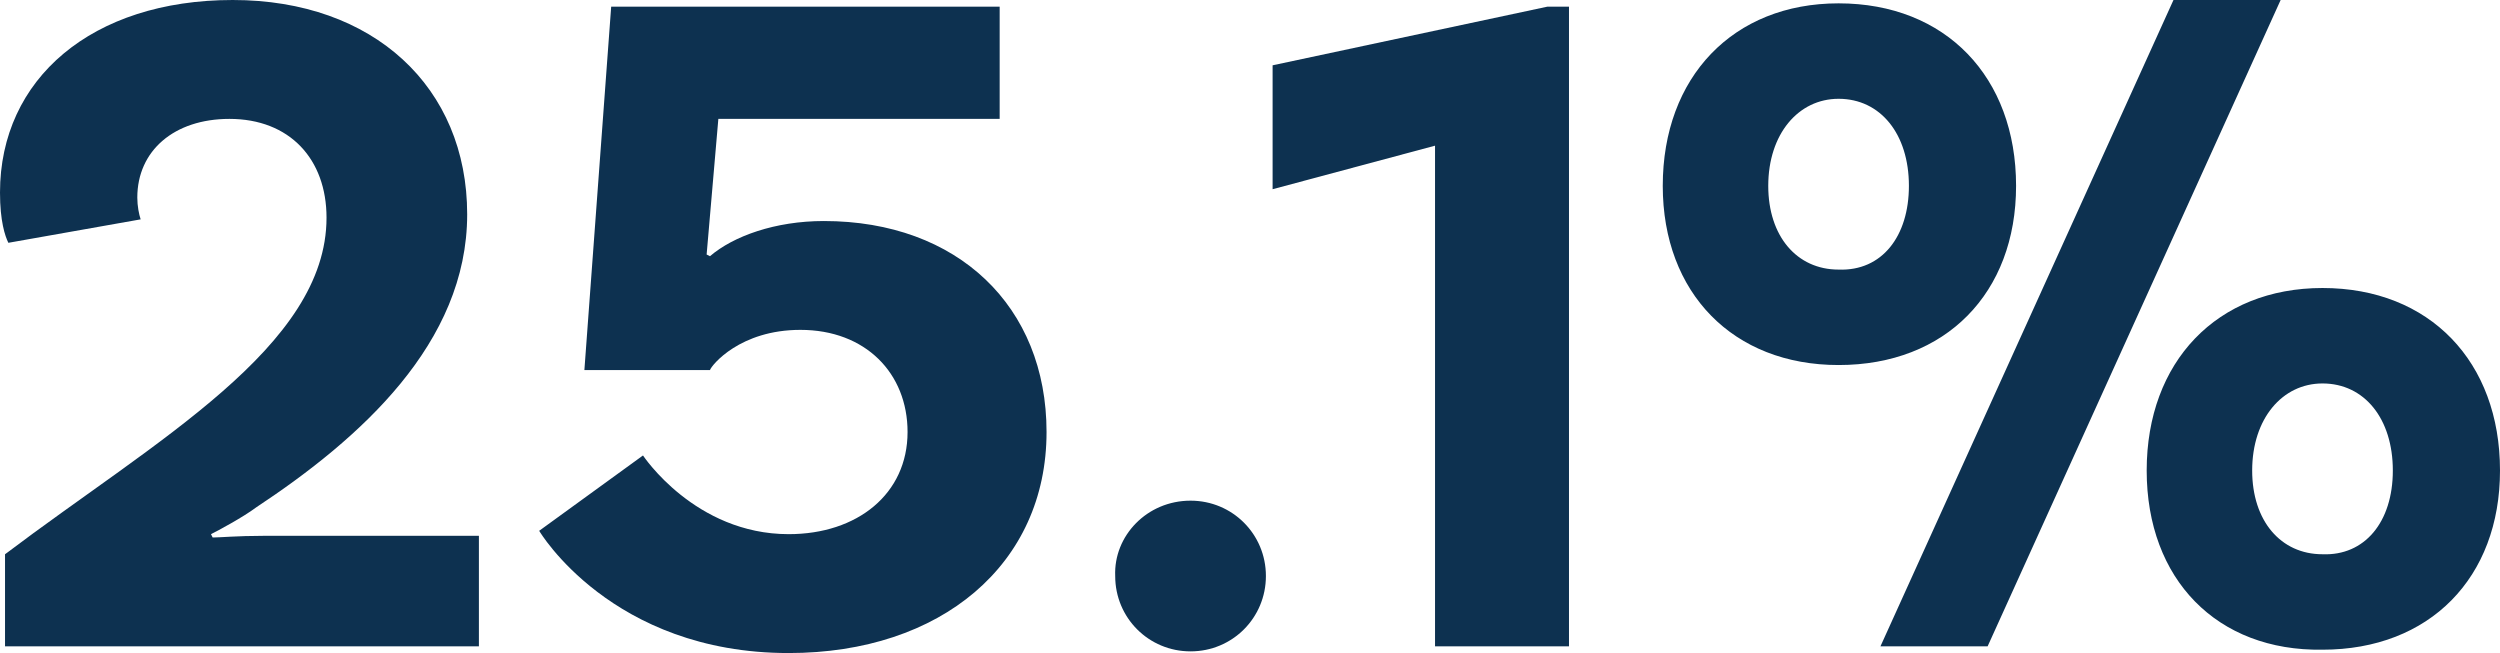
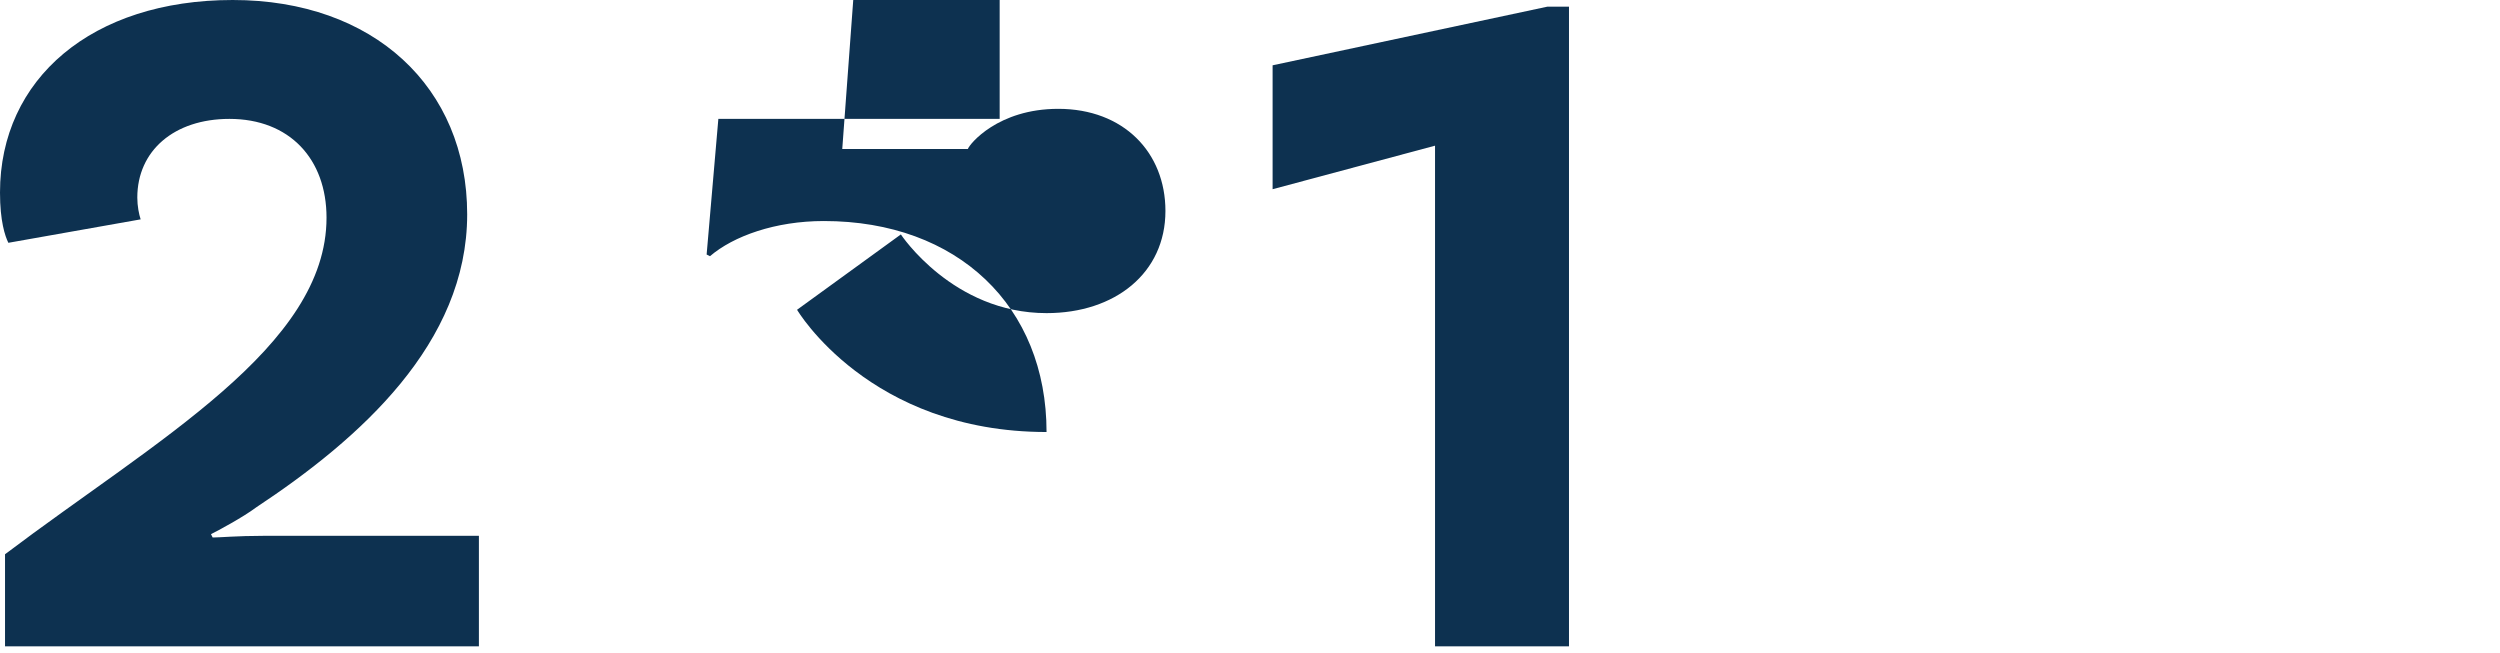
<svg xmlns="http://www.w3.org/2000/svg" version="1.1" x="0px" y="0px" width="149.3px" height="39px" viewBox="0 0 149.3 39" style="enable-background:new 0 0 149.3 39;" xml:space="preserve">
  <style type="text/css">
	.st0{fill:#0D3150;}
</style>
  <defs>
</defs>
  <g>
    <g>
      <path class="st0" d="M15.7,32h12.9v6.6H0.3v-5.5c9-6.8,19.2-12.4,19.2-20.1c0-3.5-2.2-5.9-5.8-5.9c-3.3,0-5.5,1.9-5.5,4.7    c0,0.5,0.1,1,0.2,1.3l-7.9,1.4C0.3,14.1,0,13.2,0,11.5C0,4.7,5.5,0,13.9,0s14,5.2,14,12.8c0,7.7-6.4,13.4-12.6,17.5    c-0.8,0.6-2.3,1.4-2.7,1.6l0.1,0.2C13.1,32.1,14.2,32,15.7,32z" />
-       <path class="st0" d="M59.7,0.4v6.7H42.9l-0.7,8.1l0.2,0.1c1.4-1.2,3.9-2.1,6.8-2.1c8,0,13.3,5.1,13.3,12.6    c0,7.9-6.3,13.2-15.4,13.2c-10.6,0-14.9-7.3-14.9-7.3l6.2-4.5c0,0,3.1,4.7,8.7,4.7c4.1,0,7.1-2.4,7.1-6.1c0-3.5-2.5-6.1-6.4-6.1    c-3.6,0-5.3,2.1-5.4,2.4h-7.5l1.6-21.7H59.7z" />
-       <path class="st0" d="M71.1,29.9c2.5,0,4.5,2,4.5,4.5c0,2.5-2,4.5-4.5,4.5c-2.5,0-4.5-2-4.5-4.5C66.5,32,68.5,29.9,71.1,29.9z" />
+       <path class="st0" d="M59.7,0.4v6.7H42.9l-0.7,8.1l0.2,0.1c1.4-1.2,3.9-2.1,6.8-2.1c8,0,13.3,5.1,13.3,12.6    c-10.6,0-14.9-7.3-14.9-7.3l6.2-4.5c0,0,3.1,4.7,8.7,4.7c4.1,0,7.1-2.4,7.1-6.1c0-3.5-2.5-6.1-6.4-6.1    c-3.6,0-5.3,2.1-5.4,2.4h-7.5l1.6-21.7H59.7z" />
      <path class="st0" d="M85.7,8.7L76,11.3V3.9l16.4-3.5h1.3v38.2h-8V8.7z" />
-       <path class="st0" d="M99.3,11.1c0-6.5,4.2-10.9,10.5-10.9c6.4,0,10.6,4.4,10.6,10.9c0,6.4-4.2,10.7-10.6,10.7    C103.5,21.8,99.3,17.5,99.3,11.1z M114,11.1c0-3.1-1.7-5.2-4.2-5.2c-2.4,0-4.2,2.1-4.2,5.2c0,3,1.7,5,4.2,5    C112.4,16.2,114,14.1,114,11.1z M129.8,0h6.4l-17.5,38.6h-6.4L129.8,0z M128.2,28.1c0-6.5,4.2-10.9,10.5-10.9    c6.4,0,10.6,4.4,10.6,10.9c0,6.4-4.2,10.7-10.6,10.7C132.4,38.9,128.2,34.6,128.2,28.1z M142.9,28.1c0-3.1-1.7-5.2-4.2-5.2    c-2.4,0-4.2,2.1-4.2,5.2c0,3,1.7,5,4.2,5C141.2,33.2,142.9,31.2,142.9,28.1z" />
    </g>
  </g>
</svg>